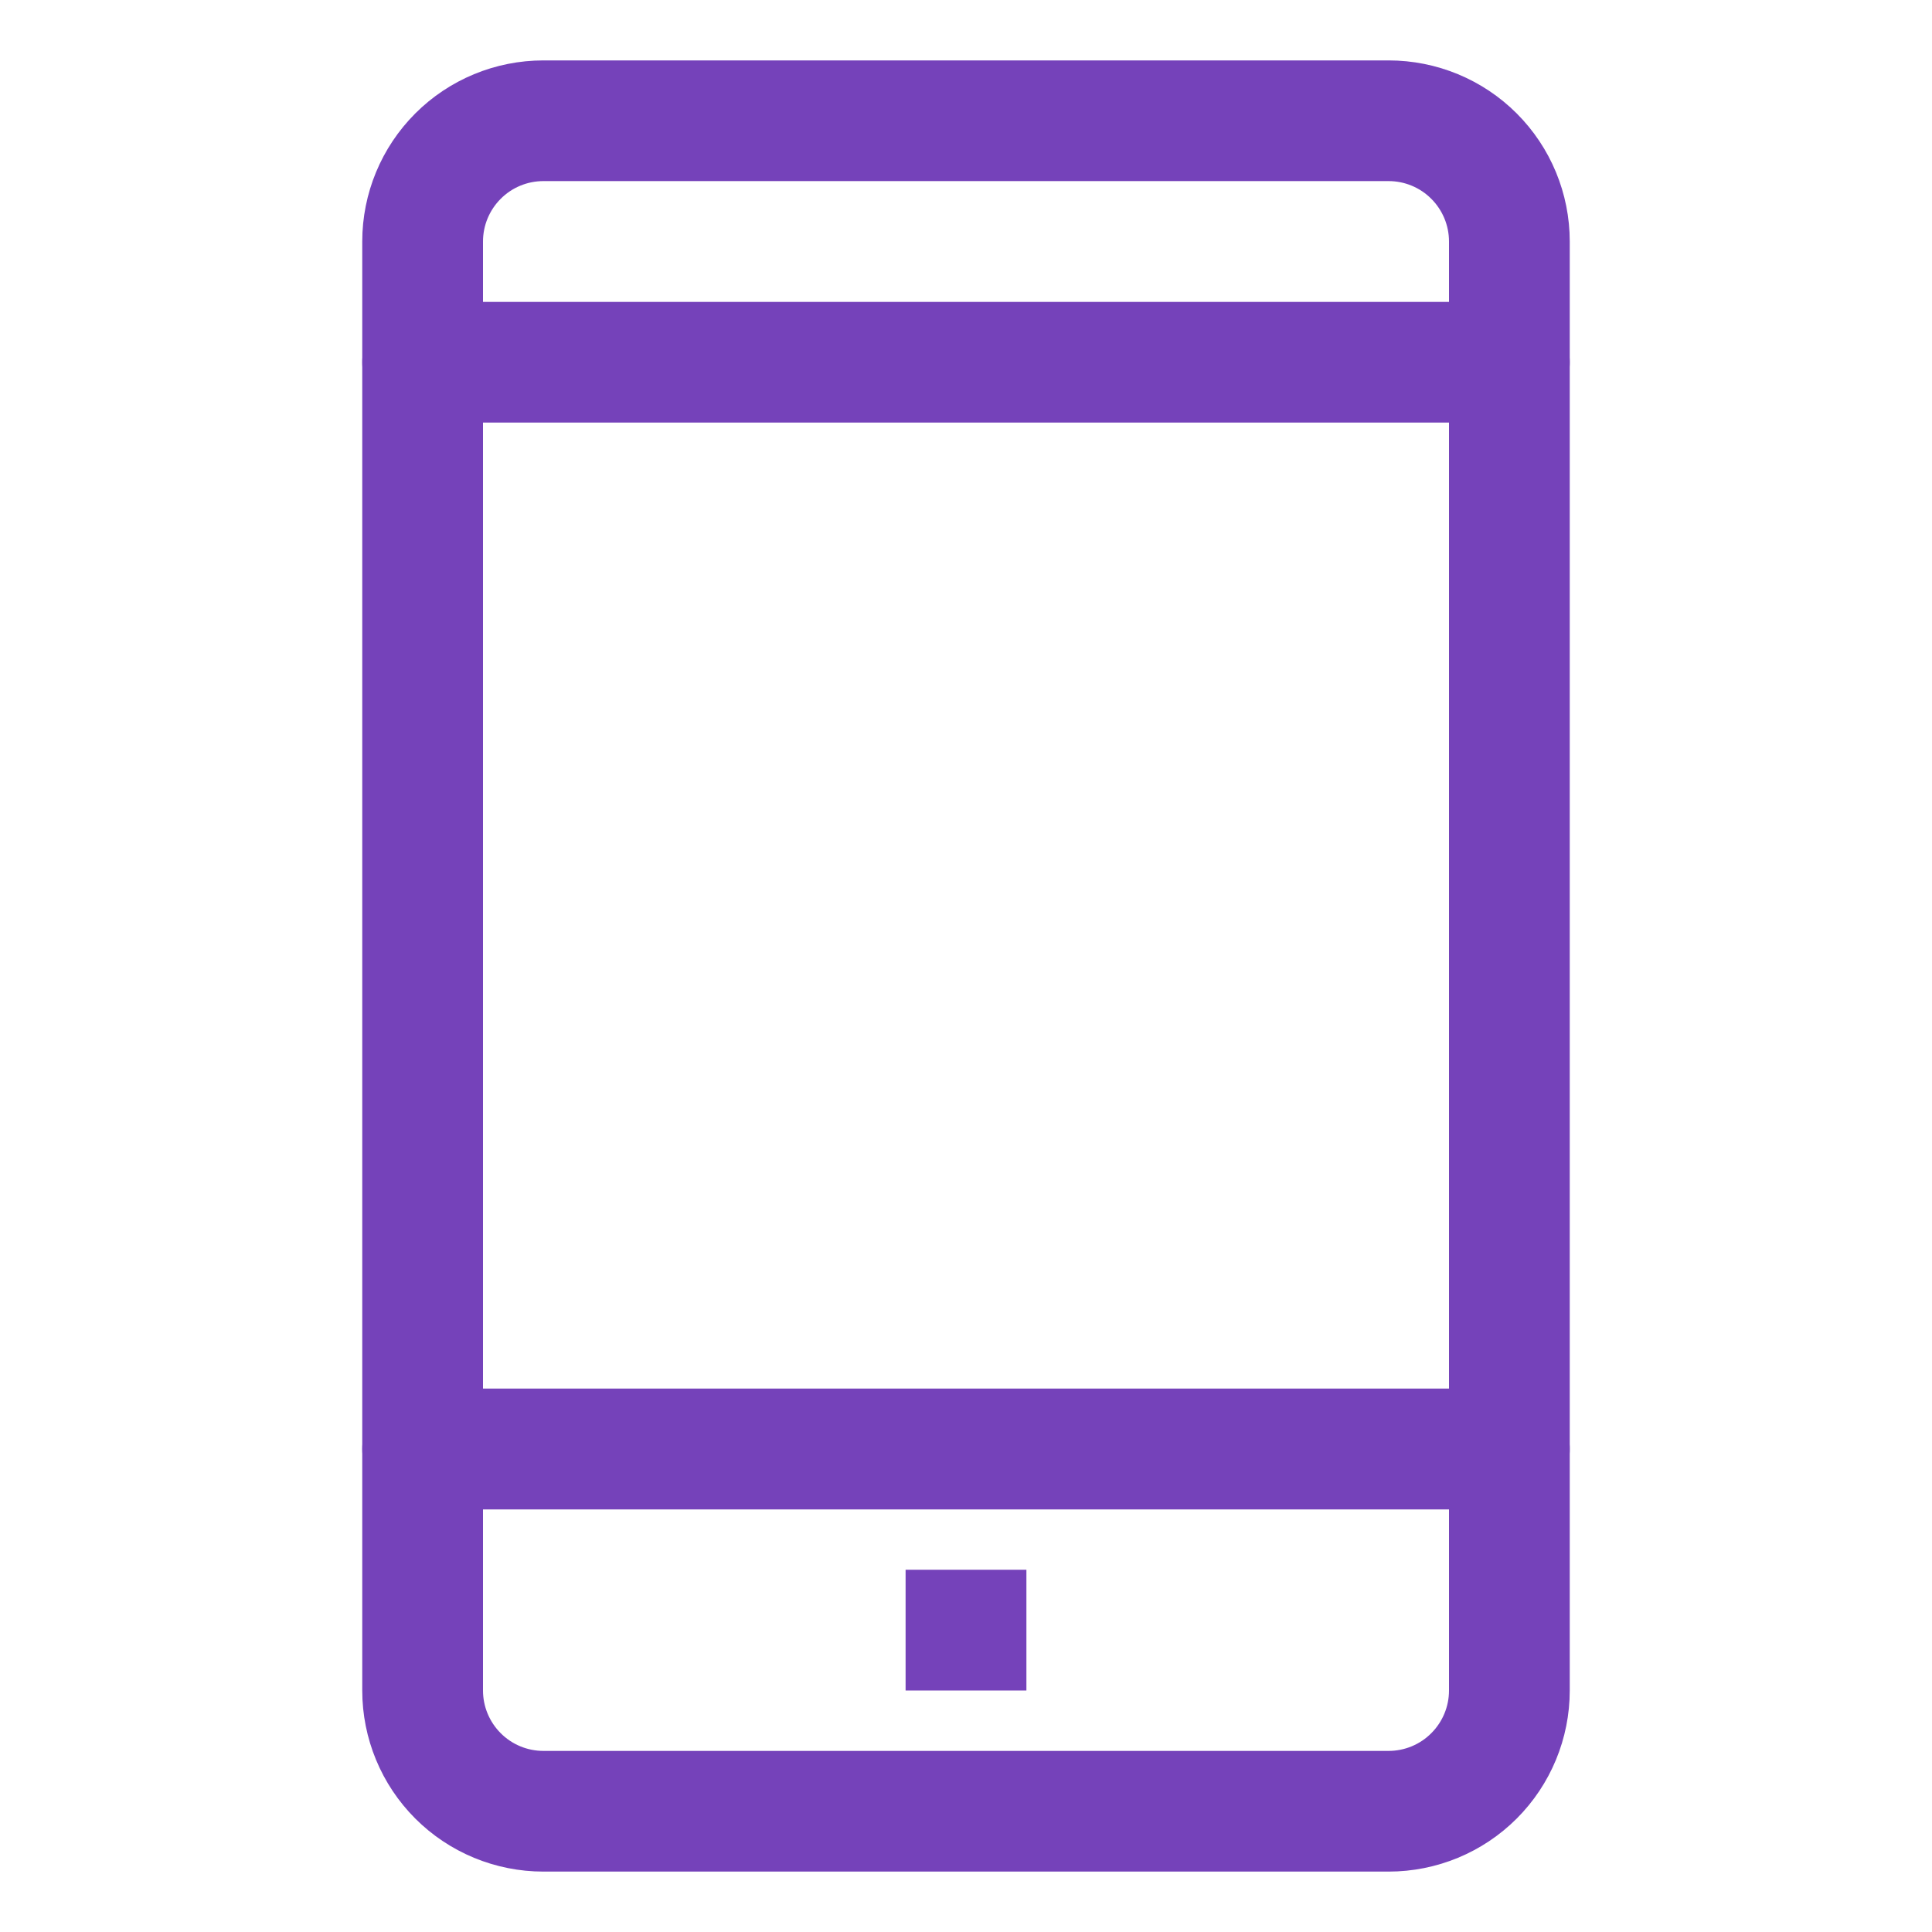
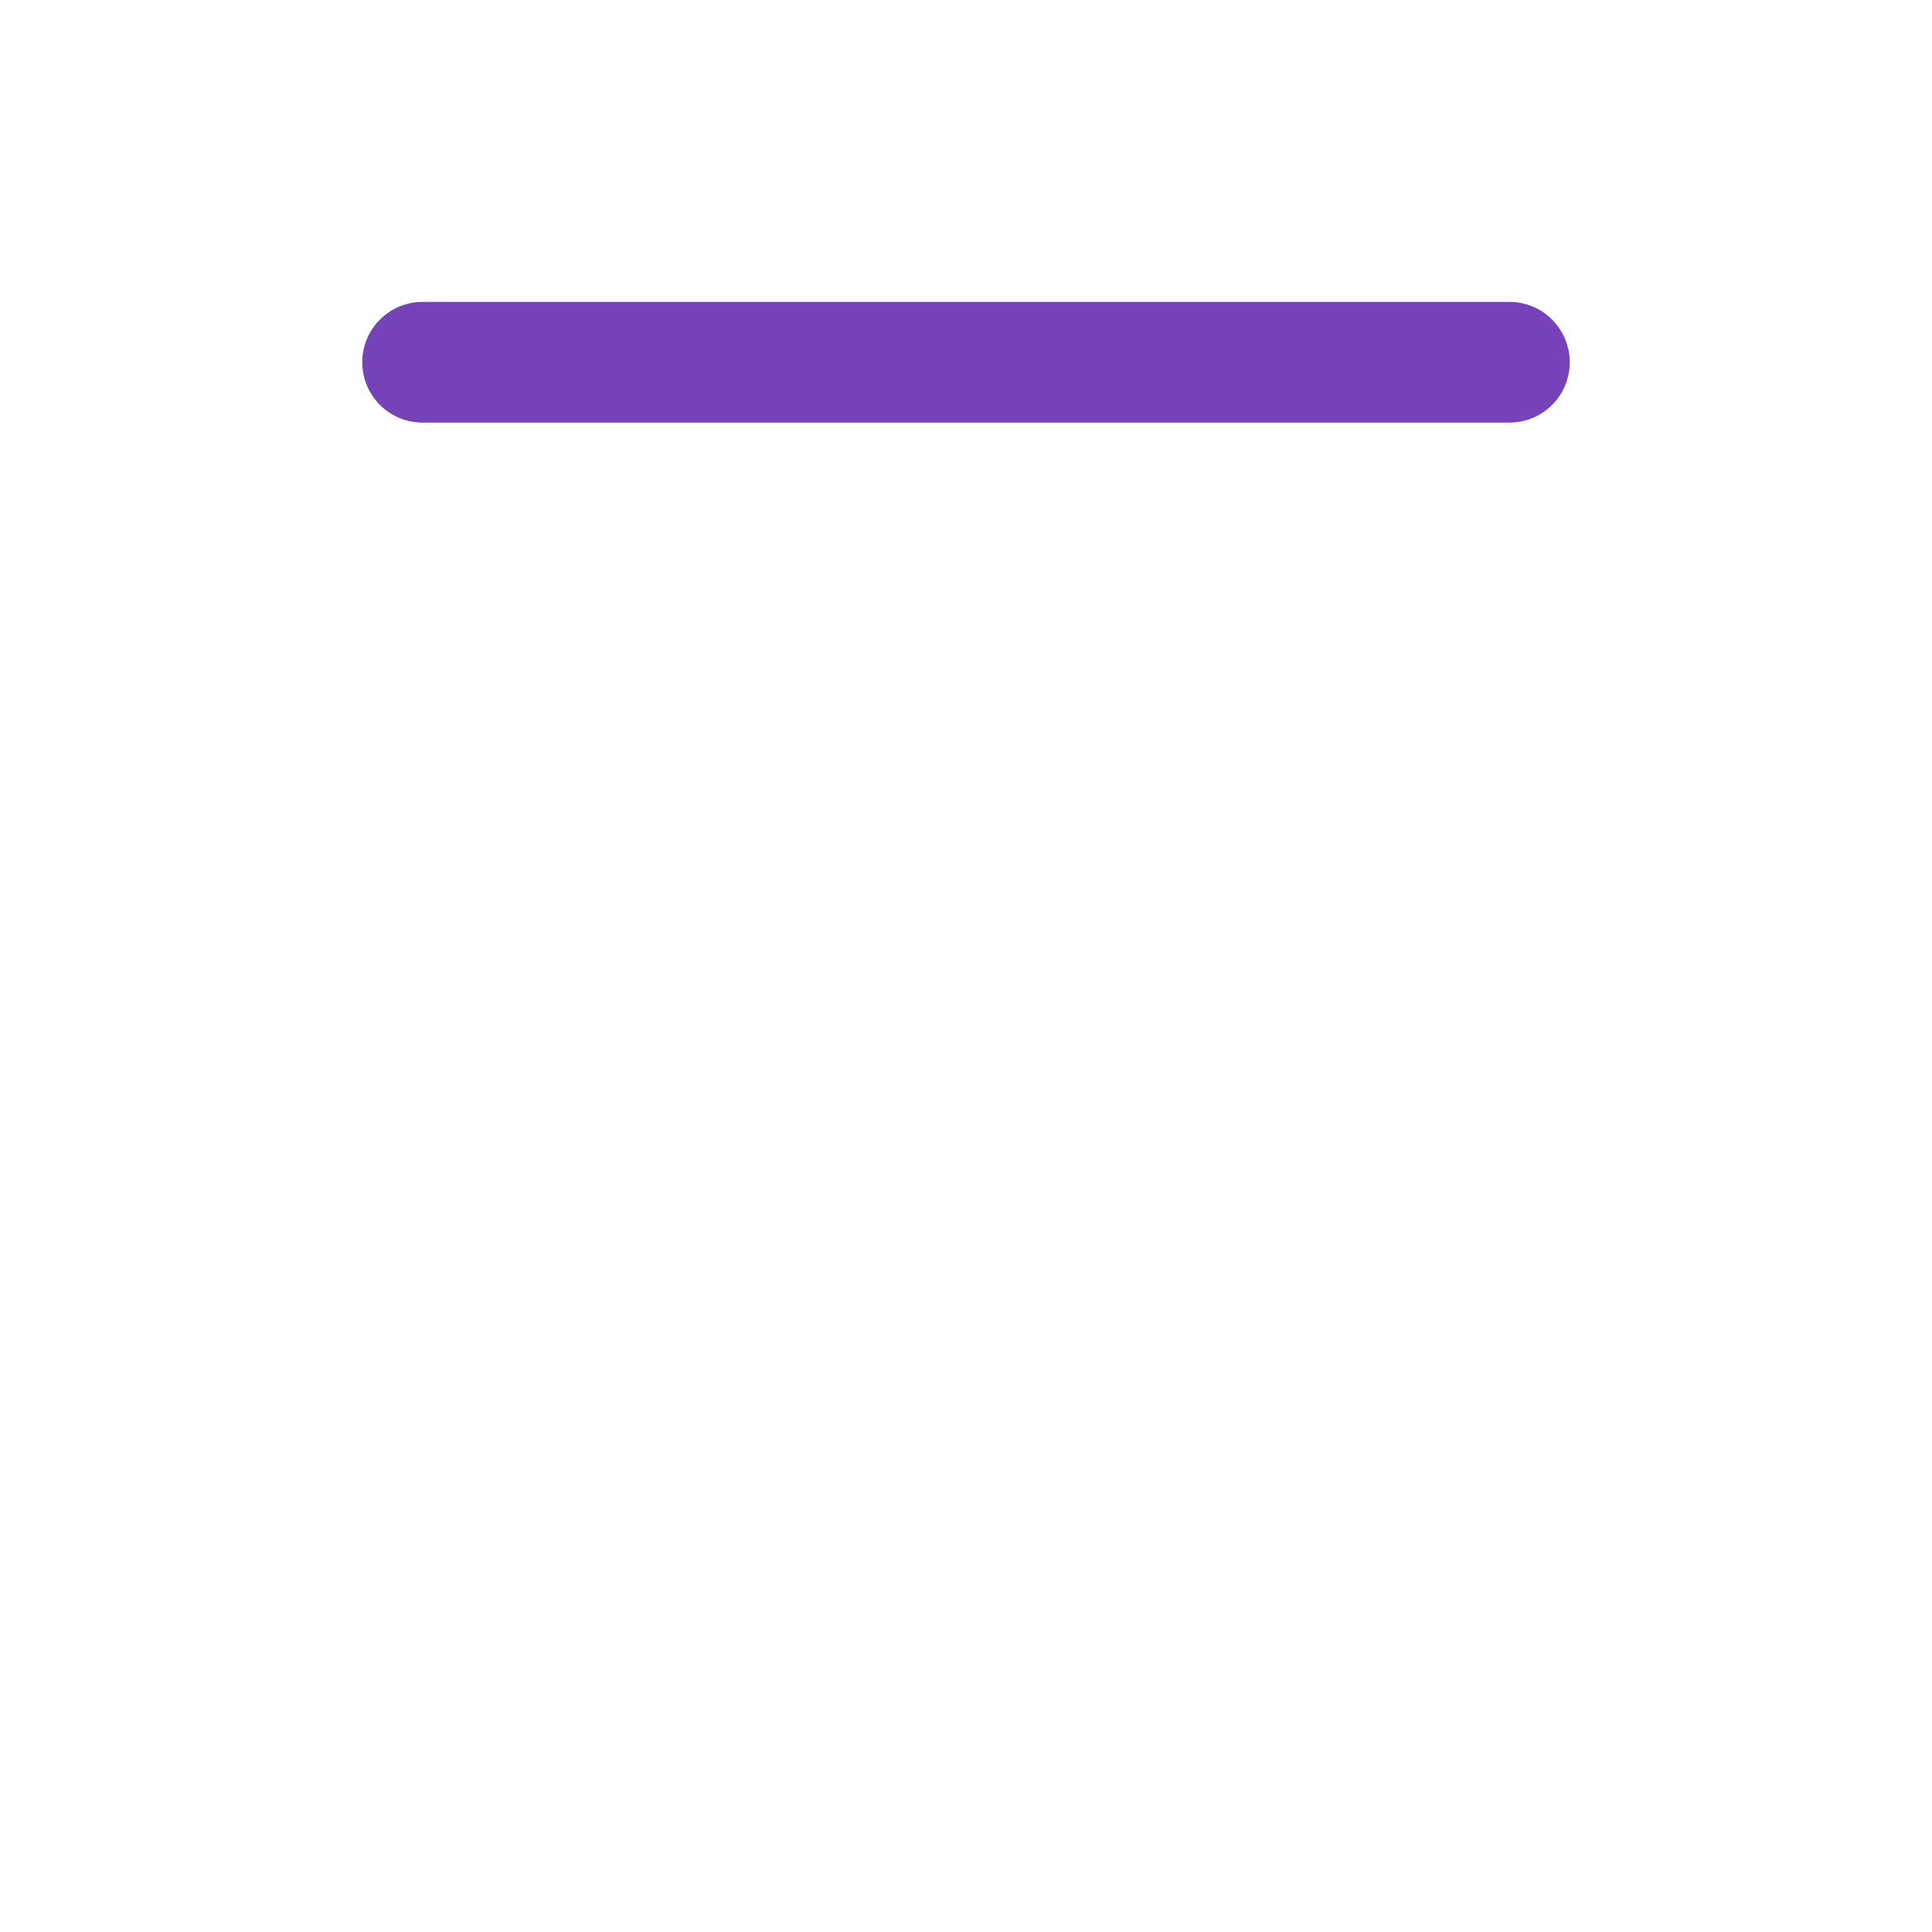
<svg xmlns="http://www.w3.org/2000/svg" width="30" height="30" viewBox="0 0 30 30" fill="none">
-   <path d="M21.562 29.062H8.438C7.692 29.062 6.976 28.766 6.449 28.239C5.921 27.711 5.625 26.996 5.625 26.25V3.75C5.625 3.004 5.921 2.289 6.449 1.761C6.976 1.234 7.692 0.938 8.438 0.938H21.562C22.308 0.938 23.024 1.234 23.551 1.761C24.079 2.289 24.375 3.004 24.375 3.75V26.25C24.375 26.996 24.079 27.711 23.551 28.239C23.024 28.766 22.308 29.062 21.562 29.062ZM8.438 2.812C8.189 2.812 7.95 2.911 7.775 3.087C7.599 3.263 7.5 3.501 7.5 3.75V26.25C7.5 26.499 7.599 26.737 7.775 26.913C7.95 27.089 8.189 27.188 8.438 27.188H21.562C21.811 27.188 22.05 27.089 22.225 26.913C22.401 26.737 22.5 26.499 22.5 26.25V3.75C22.5 3.501 22.401 3.263 22.225 3.087C22.05 2.911 21.811 2.812 21.562 2.812H8.438Z" fill="#7542BA" />
  <path d="M23.438 6.562H6.562C6.314 6.562 6.075 6.464 5.9 6.288C5.724 6.112 5.625 5.874 5.625 5.625C5.625 5.376 5.724 5.138 5.9 4.962C6.075 4.786 6.314 4.688 6.562 4.688H23.438C23.686 4.688 23.925 4.786 24.1 4.962C24.276 5.138 24.375 5.376 24.375 5.625C24.375 5.874 24.276 6.112 24.1 6.288C23.925 6.464 23.686 6.562 23.438 6.562Z" fill="#7542BA" />
-   <path d="M23.438 23.438H6.562C6.314 23.438 6.075 23.339 5.9 23.163C5.724 22.987 5.625 22.749 5.625 22.5C5.625 22.251 5.724 22.013 5.9 21.837C6.075 21.661 6.314 21.562 6.562 21.562H23.438C23.686 21.562 23.925 21.661 24.1 21.837C24.276 22.013 24.375 22.251 24.375 22.5C24.375 22.749 24.276 22.987 24.1 23.163C23.925 23.339 23.686 23.438 23.438 23.438Z" fill="#7542BA" />
-   <path d="M15.938 24.375H14.062V26.25H15.938V24.375Z" fill="#7542BA" />
</svg>